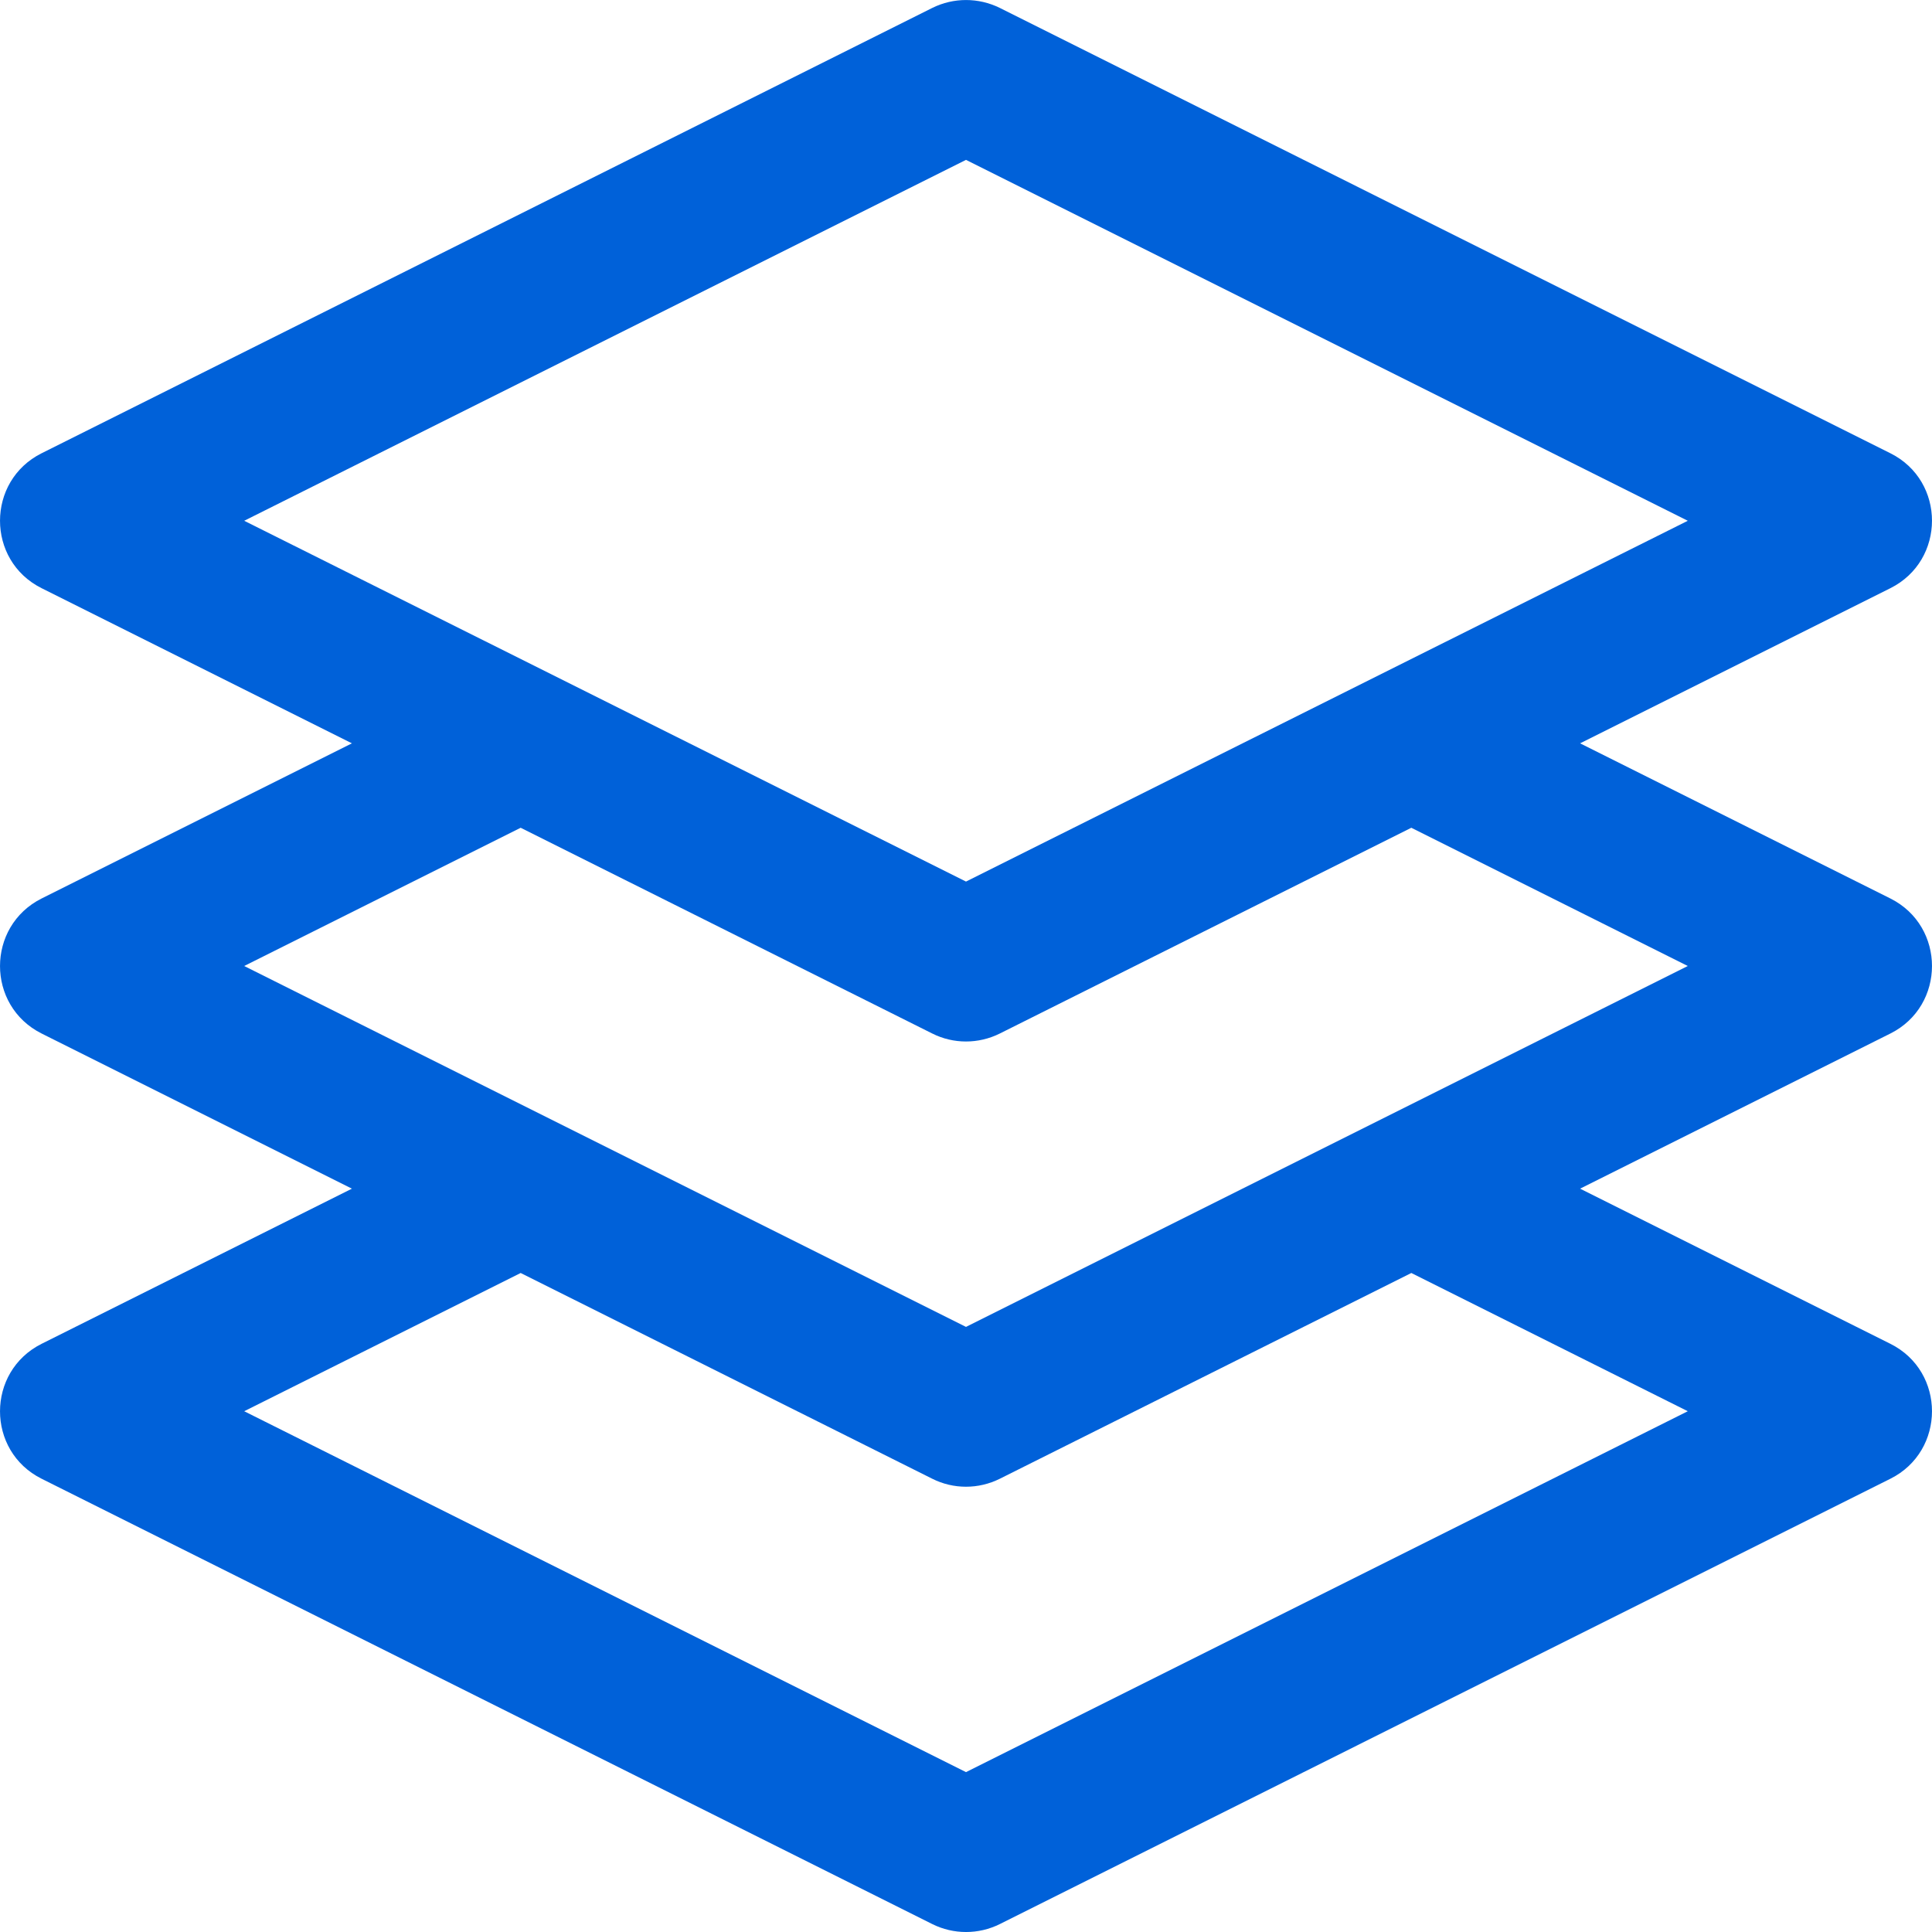
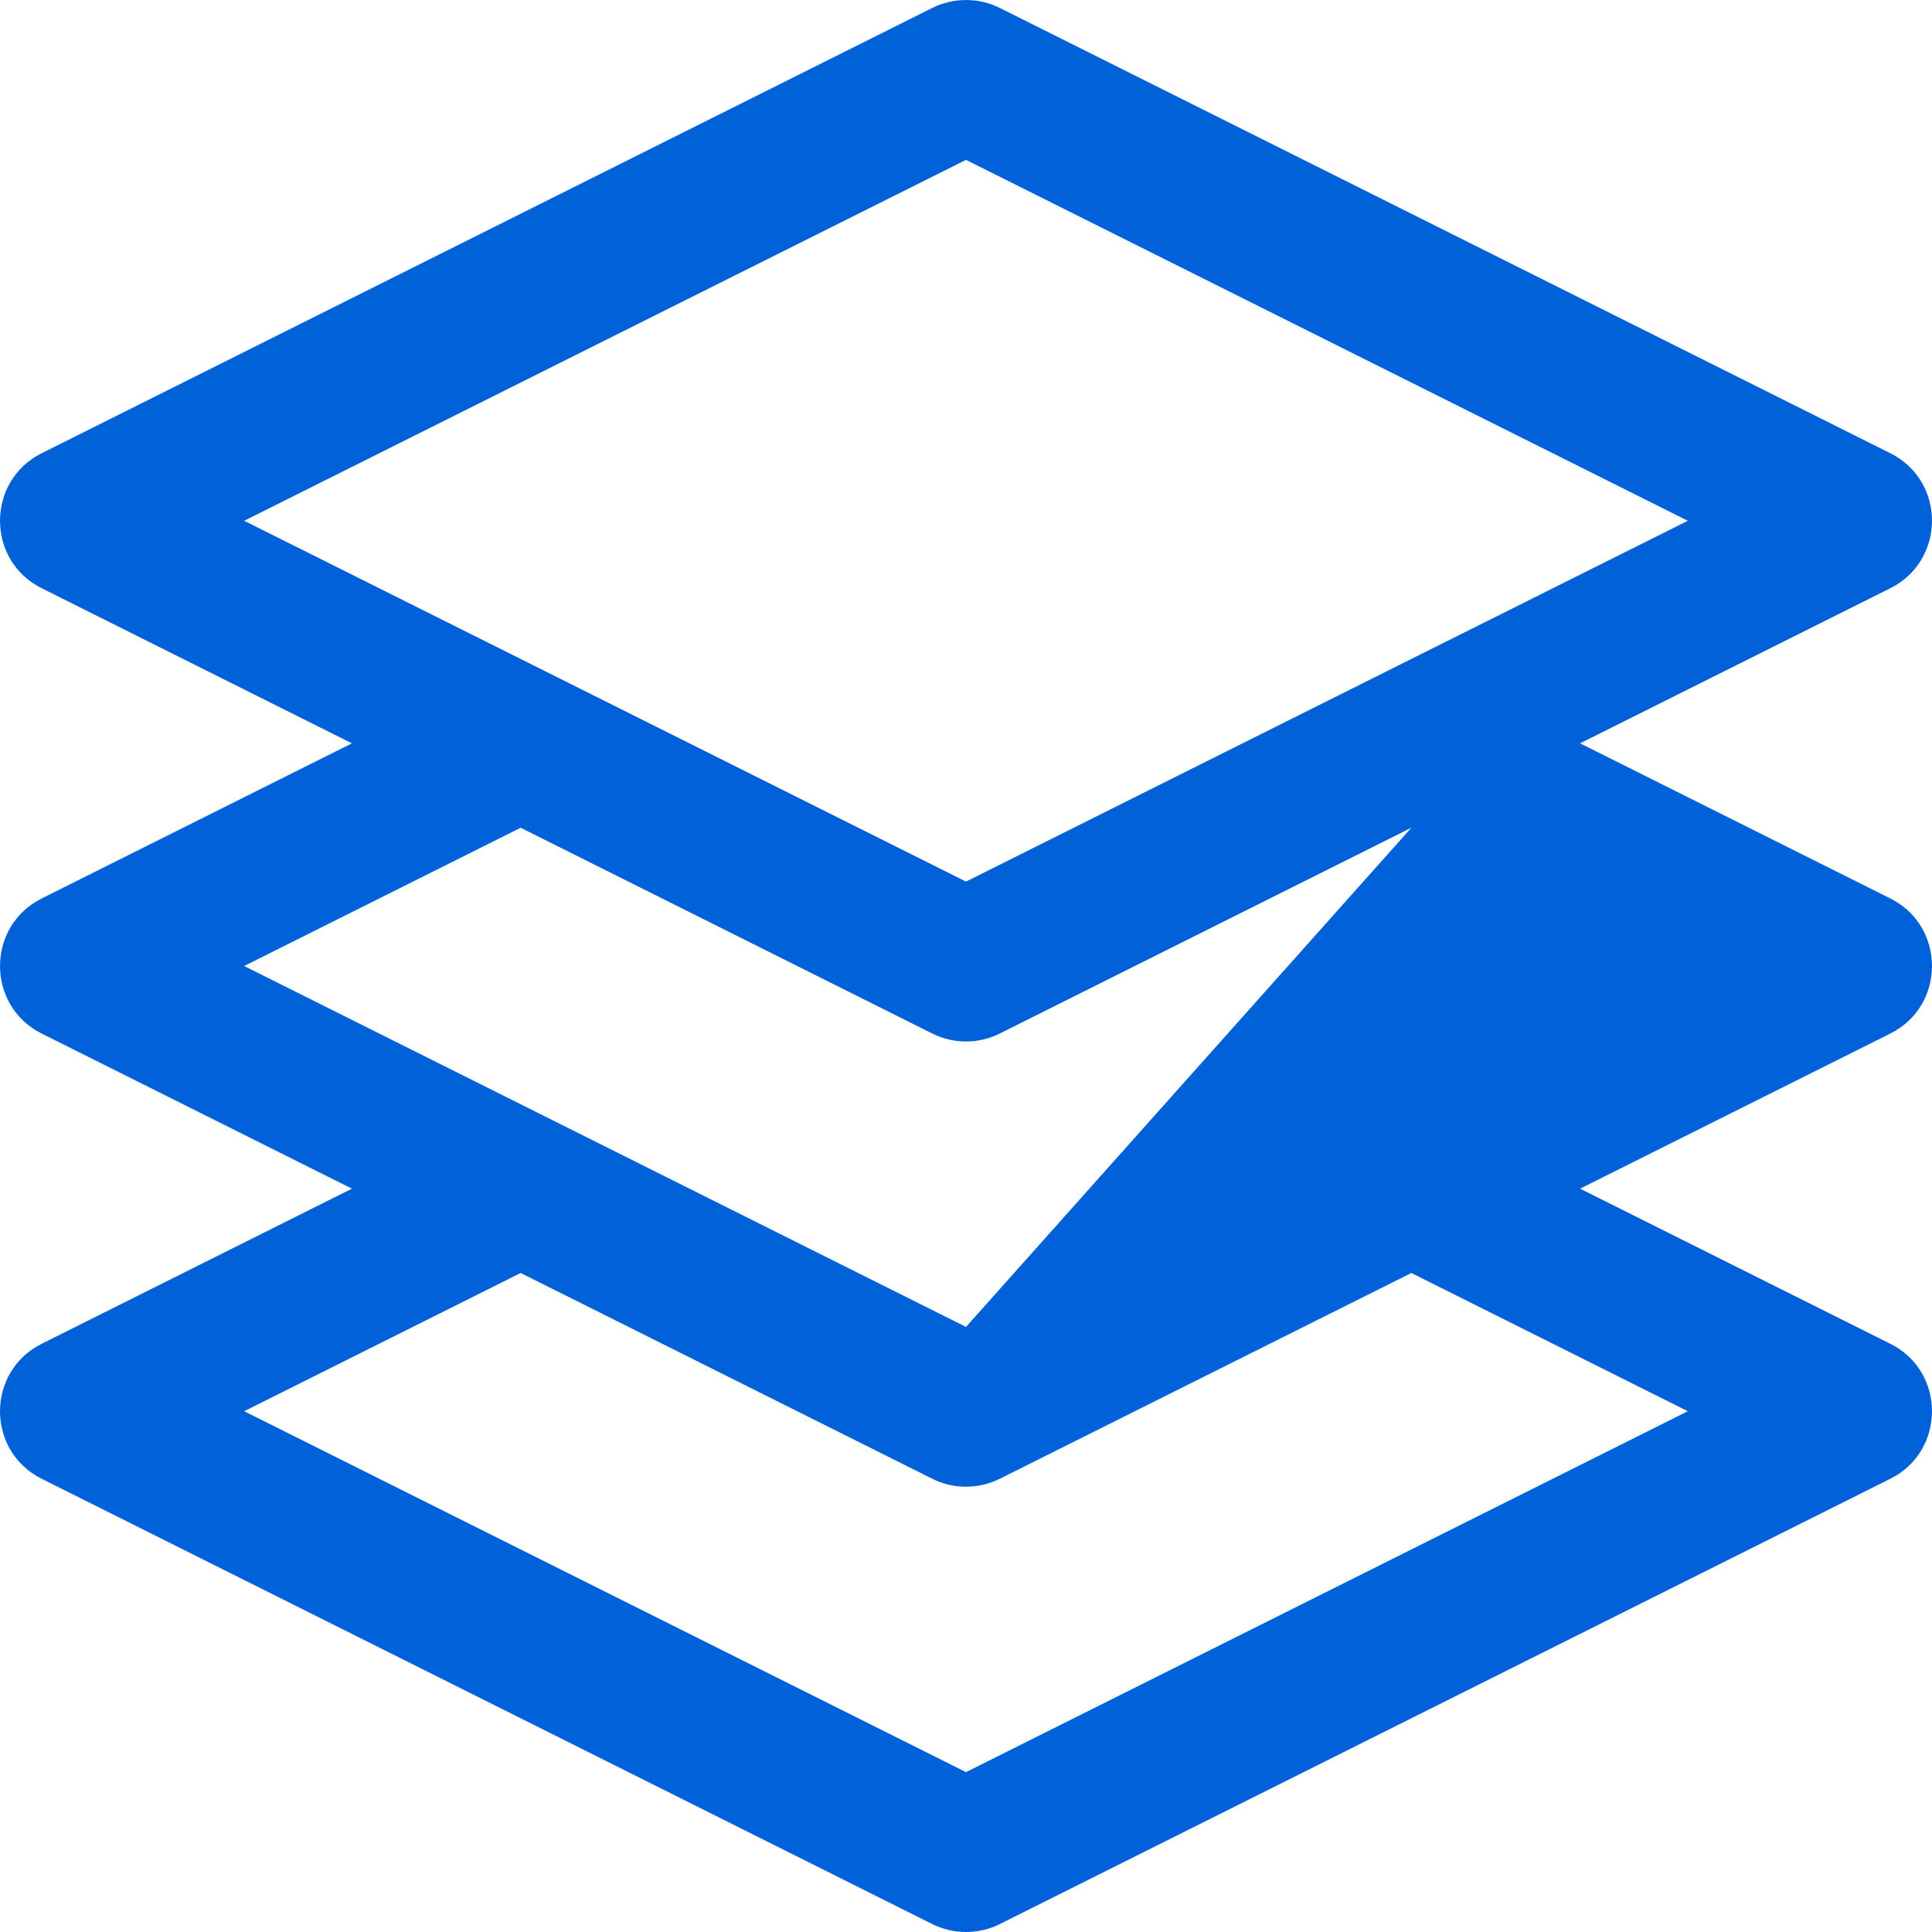
<svg xmlns="http://www.w3.org/2000/svg" width="20" height="20" viewBox="0 0 20 20" fill="none">
-   <path d="M19.569 9.301L16.357 7.695L19.569 6.089C20.143 5.802 20.144 4.979 19.569 4.692L10.35 0.082C10.129 -0.027 9.871 -0.027 9.651 0.082L0.431 4.692C-0.143 4.979 -0.144 5.802 0.431 6.089L3.643 7.695L0.431 9.301C-0.143 9.589 -0.144 10.411 0.431 10.699L3.643 12.305L0.431 13.911C-0.143 14.198 -0.144 15.021 0.431 15.308L9.651 19.918C9.87 20.027 10.129 20.028 10.35 19.918L19.569 15.308C20.143 15.021 20.144 14.198 19.569 13.911L16.357 12.305L19.569 10.699C20.143 10.412 20.144 9.589 19.569 9.301ZM10 1.655L17.472 5.391L10 9.126L2.528 5.391L10 1.655ZM17.472 14.609L10 18.345L2.528 14.609L5.39 13.178L9.651 15.308C9.87 15.418 10.129 15.418 10.35 15.308L14.61 13.178L17.472 14.609ZM10 13.736L2.528 10L5.39 8.569L9.651 10.699C9.87 10.809 10.129 10.809 10.35 10.699L14.61 8.569L17.472 10L10 13.736Z" fill="#0061D9" />
+   <path d="M19.569 9.301L16.357 7.695L19.569 6.089C20.143 5.802 20.144 4.979 19.569 4.692L10.35 0.082C10.129 -0.027 9.871 -0.027 9.651 0.082L0.431 4.692C-0.143 4.979 -0.144 5.802 0.431 6.089L3.643 7.695L0.431 9.301C-0.143 9.589 -0.144 10.411 0.431 10.699L3.643 12.305L0.431 13.911C-0.143 14.198 -0.144 15.021 0.431 15.308L9.651 19.918C9.87 20.027 10.129 20.028 10.35 19.918L19.569 15.308C20.143 15.021 20.144 14.198 19.569 13.911L16.357 12.305L19.569 10.699C20.143 10.412 20.144 9.589 19.569 9.301ZM10 1.655L17.472 5.391L10 9.126L2.528 5.391L10 1.655ZM17.472 14.609L10 18.345L2.528 14.609L5.39 13.178L9.651 15.308C9.87 15.418 10.129 15.418 10.35 15.308L14.61 13.178L17.472 14.609ZM10 13.736L2.528 10L5.39 8.569L9.651 10.699C9.87 10.809 10.129 10.809 10.35 10.699L14.61 8.569L10 13.736Z" fill="#0061D9" />
</svg>